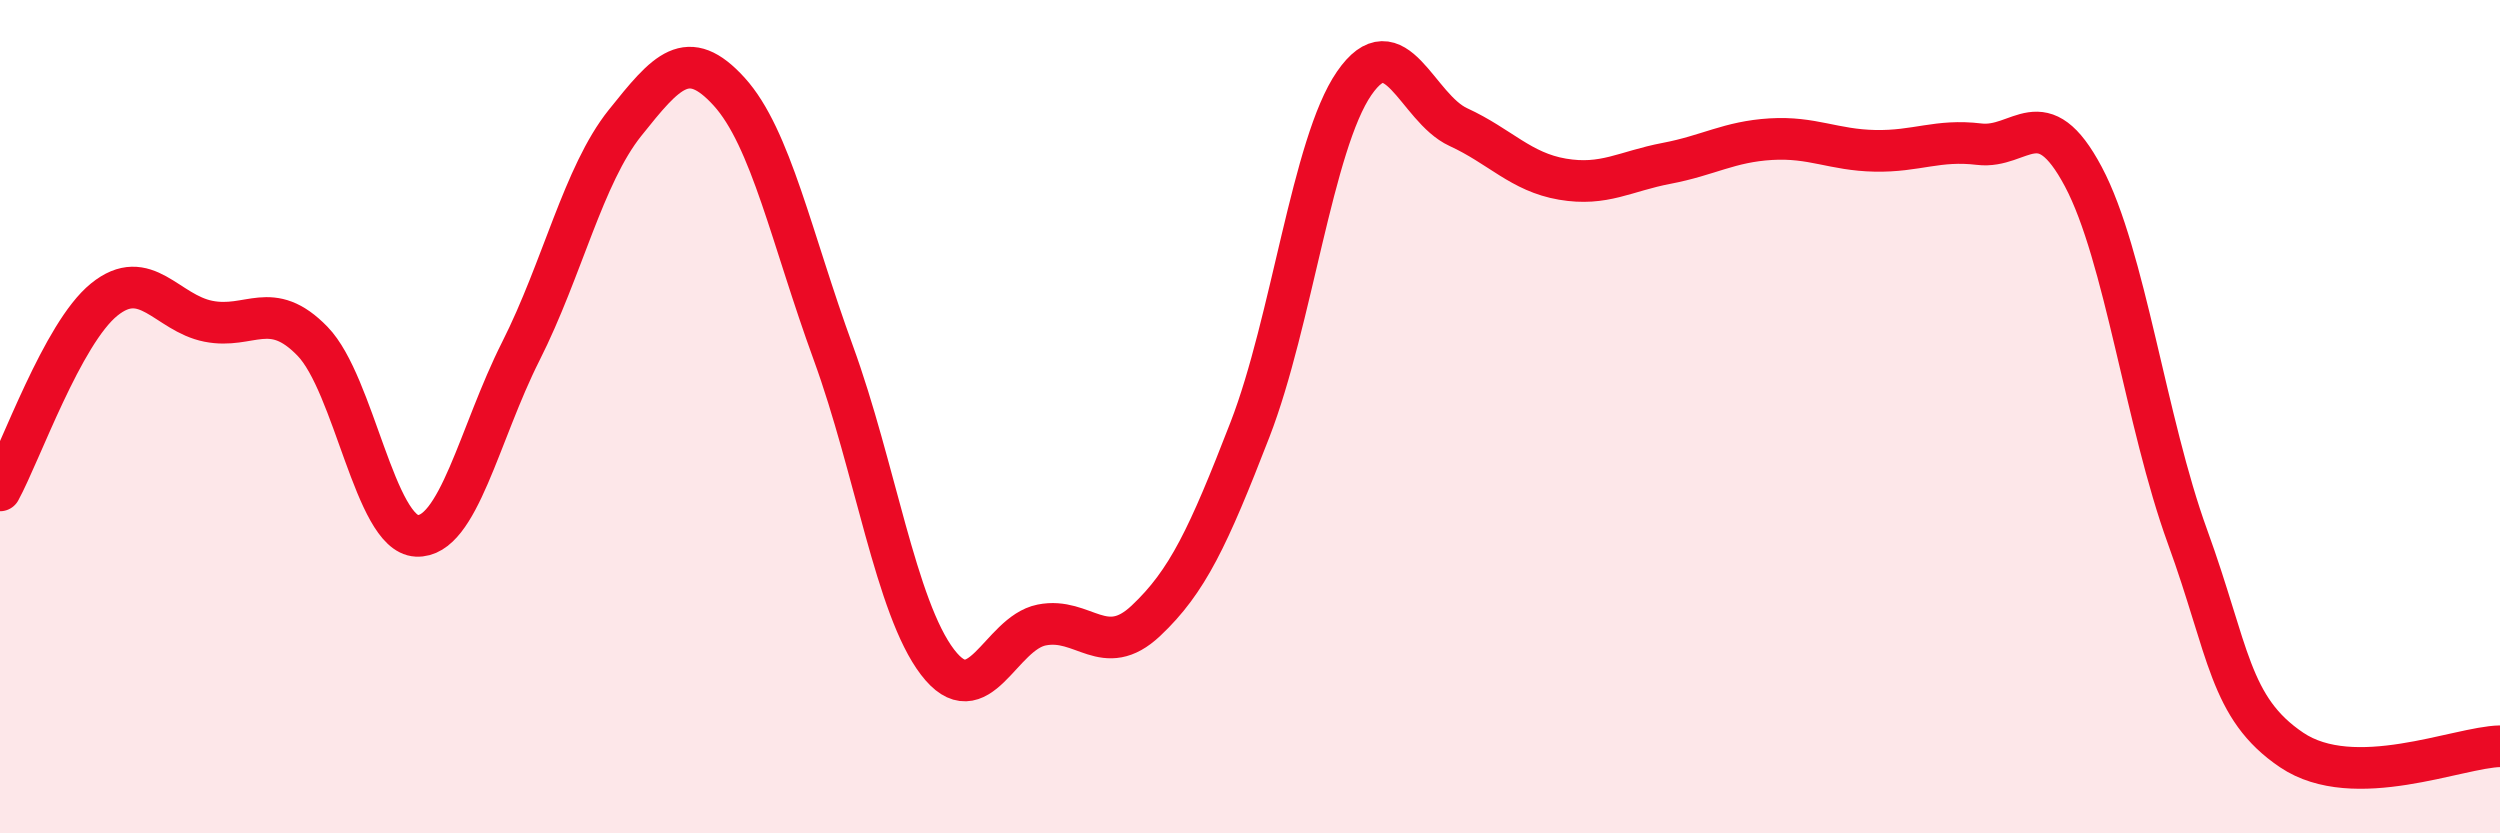
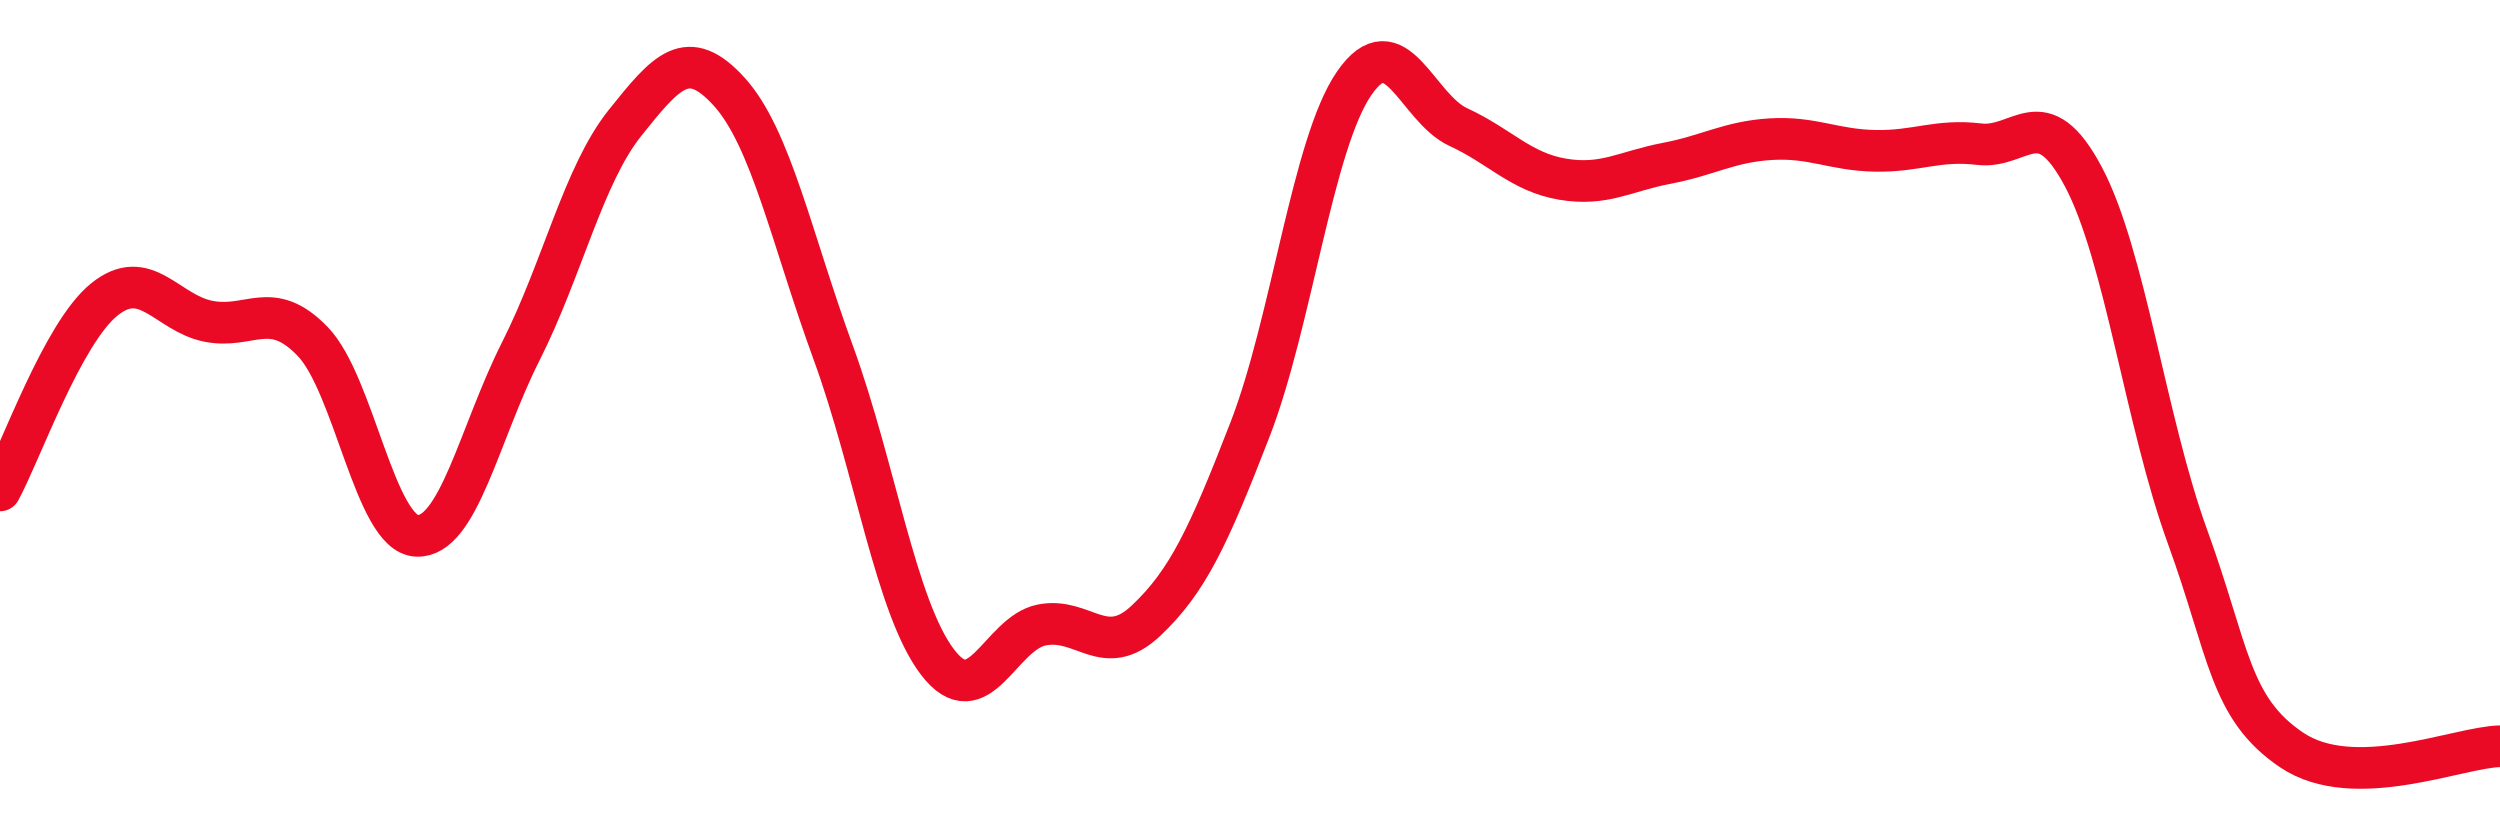
<svg xmlns="http://www.w3.org/2000/svg" width="60" height="20" viewBox="0 0 60 20">
-   <path d="M 0,11.77 C 0.5,10.85 1.5,8 2.5,7.19 C 3.5,6.38 4,7.51 5,7.71 C 6,7.91 6.5,7.16 7.5,8.19 C 8.5,9.22 9,12.81 10,12.86 C 11,12.91 11.5,10.41 12.5,8.43 C 13.5,6.45 14,4.2 15,2.95 C 16,1.7 16.5,1.1 17.5,2.2 C 18.5,3.3 19,5.73 20,8.47 C 21,11.21 21.5,14.58 22.5,15.89 C 23.5,17.2 24,15.2 25,15 C 26,14.8 26.5,15.84 27.5,14.9 C 28.5,13.96 29,12.89 30,10.31 C 31,7.73 31.5,3.45 32.5,2 C 33.5,0.55 34,2.59 35,3.05 C 36,3.51 36.5,4.13 37.5,4.3 C 38.5,4.47 39,4.11 40,3.92 C 41,3.73 41.5,3.4 42.5,3.34 C 43.5,3.28 44,3.6 45,3.62 C 46,3.64 46.5,3.34 47.5,3.46 C 48.5,3.58 49,2.36 50,4.24 C 51,6.12 51.5,10.13 52.5,12.88 C 53.5,15.63 53.5,16.99 55,18 C 56.5,19.01 59,17.93 60,17.91L60 20L0 20Z" fill="#EB0A25" opacity="0.1" stroke-linecap="round" stroke-linejoin="round" />
  <path d="M 0,11.77 C 0.5,10.85 1.5,8 2.5,7.19 C 3.5,6.38 4,7.51 5,7.71 C 6,7.91 6.5,7.16 7.5,8.19 C 8.5,9.22 9,12.81 10,12.86 C 11,12.91 11.5,10.41 12.5,8.43 C 13.5,6.45 14,4.2 15,2.95 C 16,1.7 16.5,1.1 17.5,2.2 C 18.5,3.3 19,5.73 20,8.47 C 21,11.21 21.5,14.58 22.5,15.89 C 23.5,17.2 24,15.2 25,15 C 26,14.8 26.5,15.84 27.5,14.9 C 28.5,13.96 29,12.89 30,10.31 C 31,7.73 31.5,3.45 32.5,2 C 33.5,0.55 34,2.59 35,3.05 C 36,3.51 36.5,4.13 37.5,4.3 C 38.5,4.47 39,4.11 40,3.92 C 41,3.73 41.5,3.4 42.5,3.34 C 43.5,3.28 44,3.6 45,3.62 C 46,3.64 46.5,3.34 47.5,3.46 C 48.5,3.58 49,2.36 50,4.24 C 51,6.12 51.5,10.13 52.5,12.88 C 53.5,15.63 53.5,16.99 55,18 C 56.5,19.01 59,17.93 60,17.91" stroke="#EB0A25" stroke-width="1" fill="none" stroke-linecap="round" stroke-linejoin="round" />
</svg>